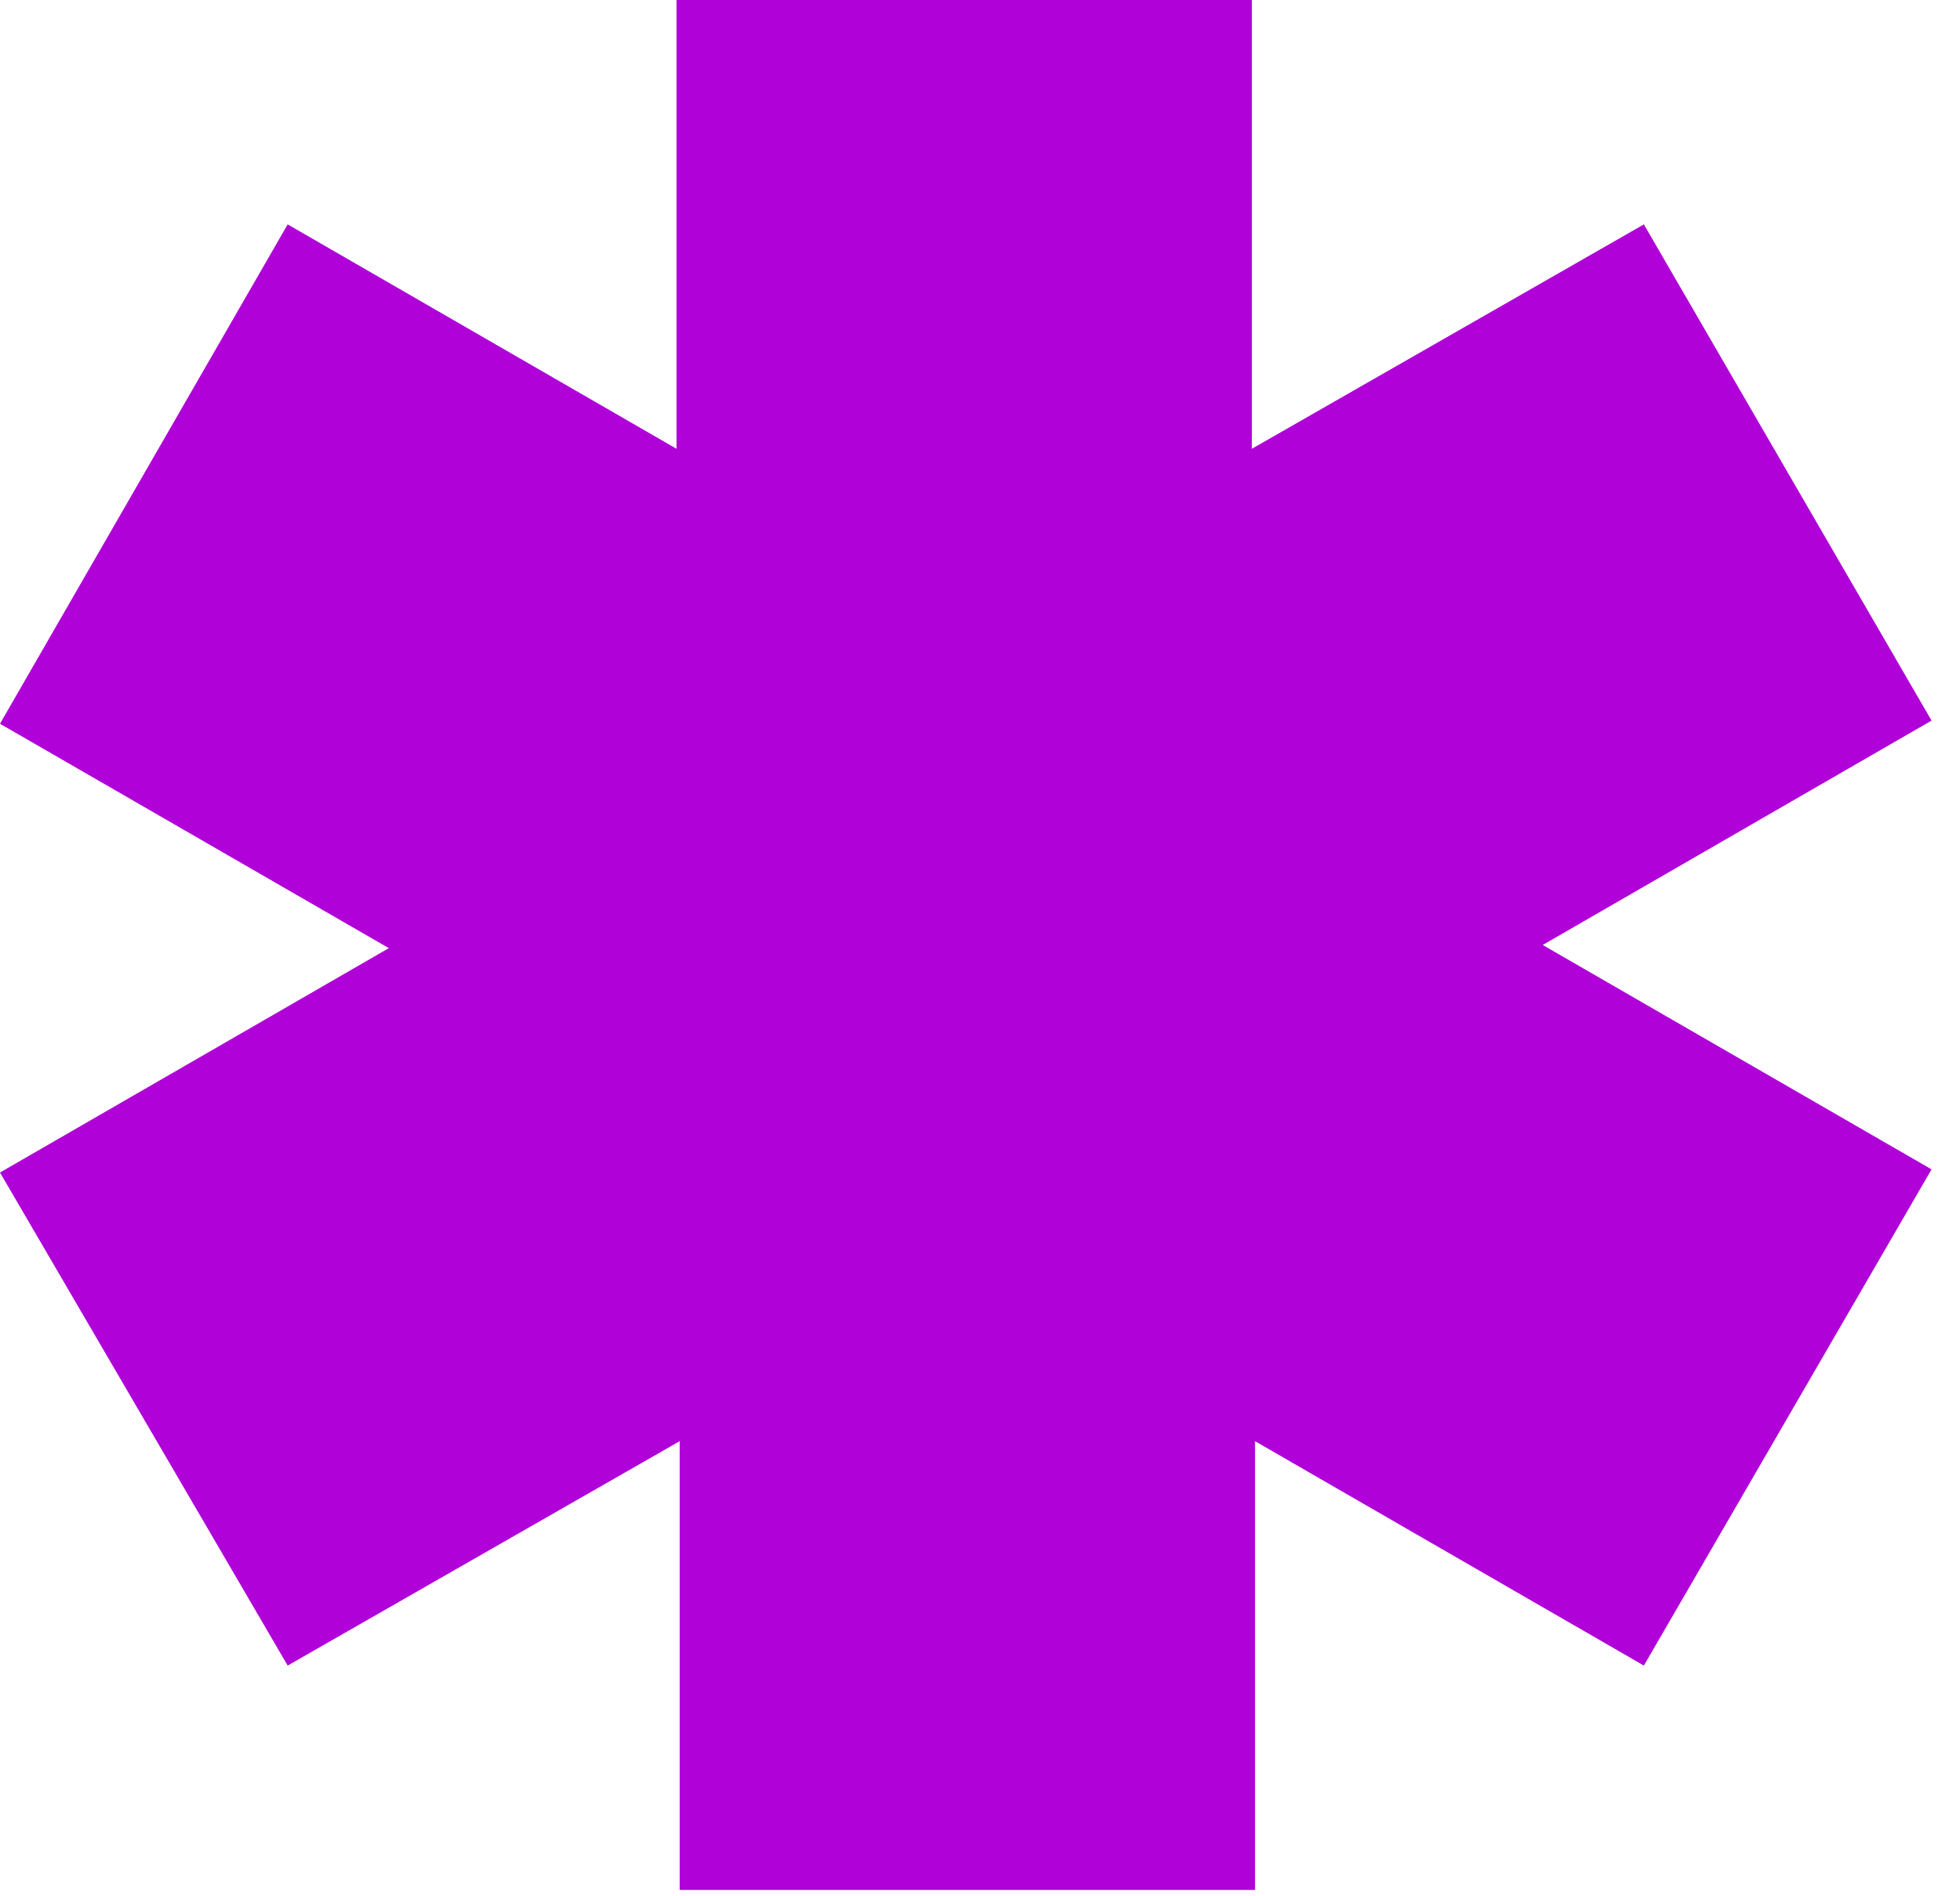
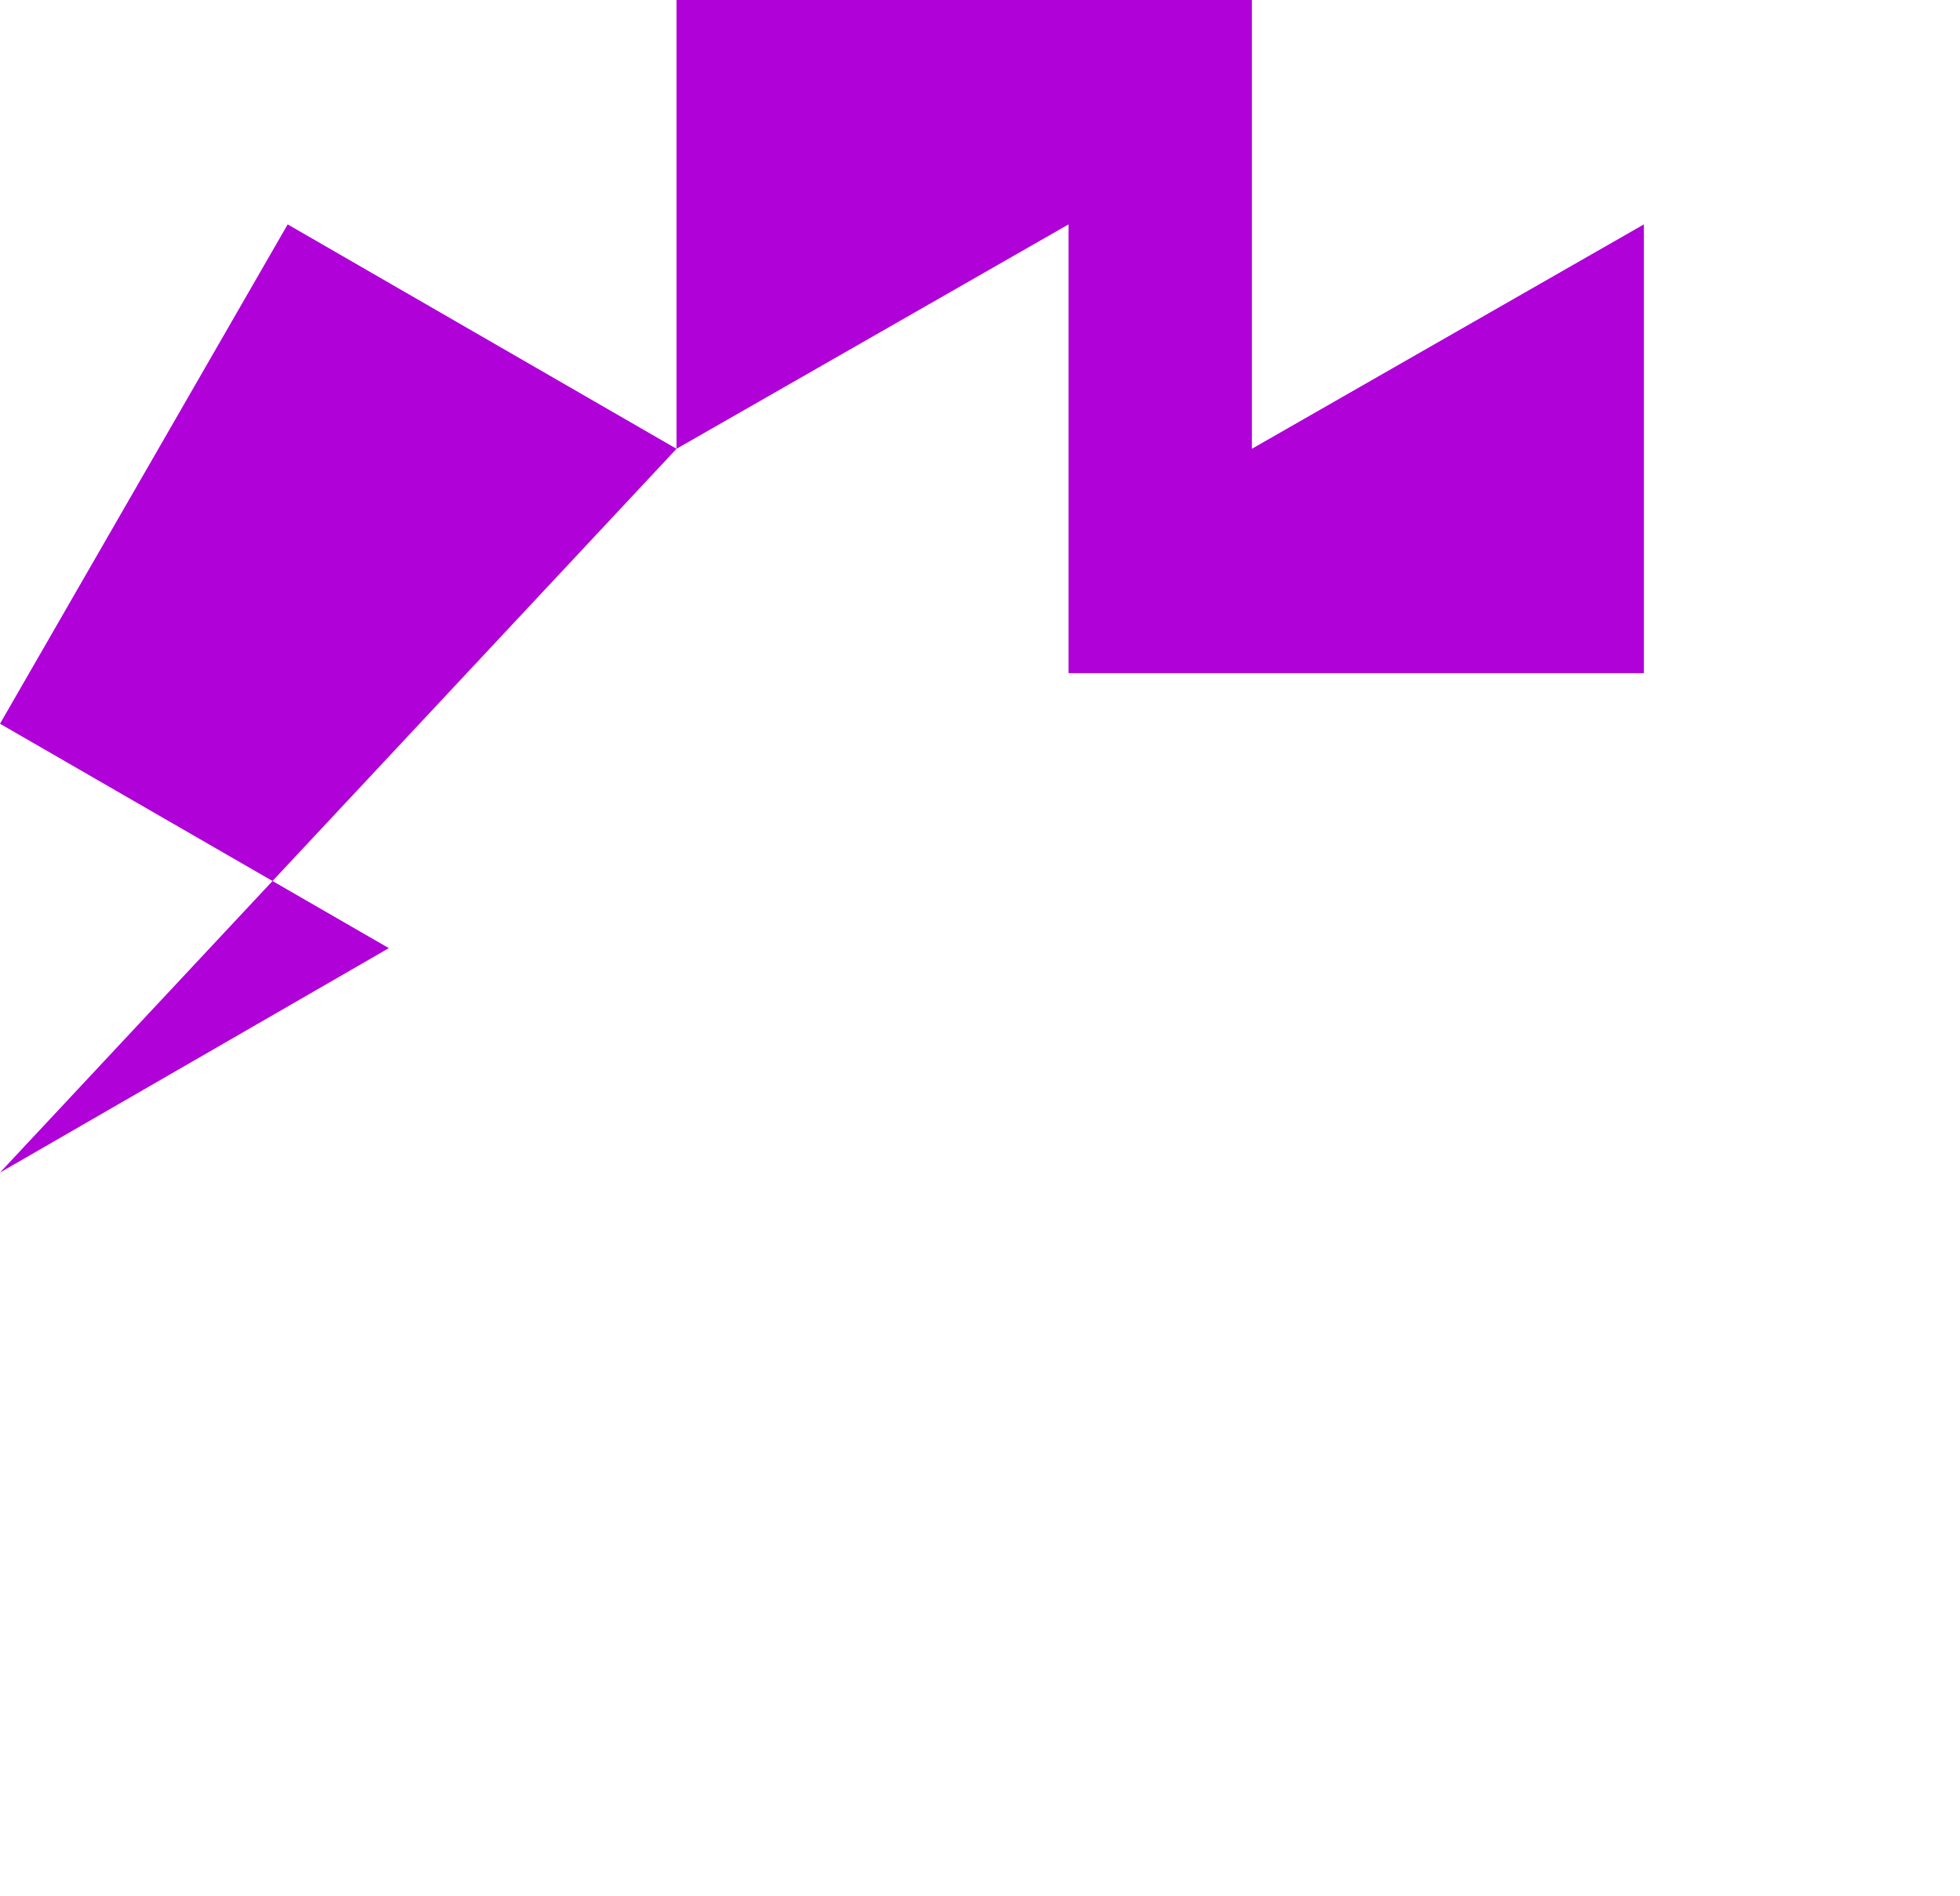
<svg xmlns="http://www.w3.org/2000/svg" id="Capa_1" version="1.1" viewBox="0 0 62 60">
  <defs>
    <style>
      .st0 {
        fill: #af01d8;
        fill-rule: evenodd;
      }
    </style>
  </defs>
-   <path class="st0" d="M12.3,30L0,22.9,9.1,7.1l12.3,7.1V0h18.2v14.2s12.4-7.1,12.4-7.1l9.1,15.7-12.3,7.1,12.3,7.1-9.1,15.7-12.3-7.1v14.2h-18.2v-14.2s-12.4,7.1-12.4,7.1L0,37.1l12.3-7.1Z" />
+   <path class="st0" d="M12.3,30L0,22.9,9.1,7.1l12.3,7.1V0h18.2v14.2s12.4-7.1,12.4-7.1v14.2h-18.2v-14.2s-12.4,7.1-12.4,7.1L0,37.1l12.3-7.1Z" />
</svg>